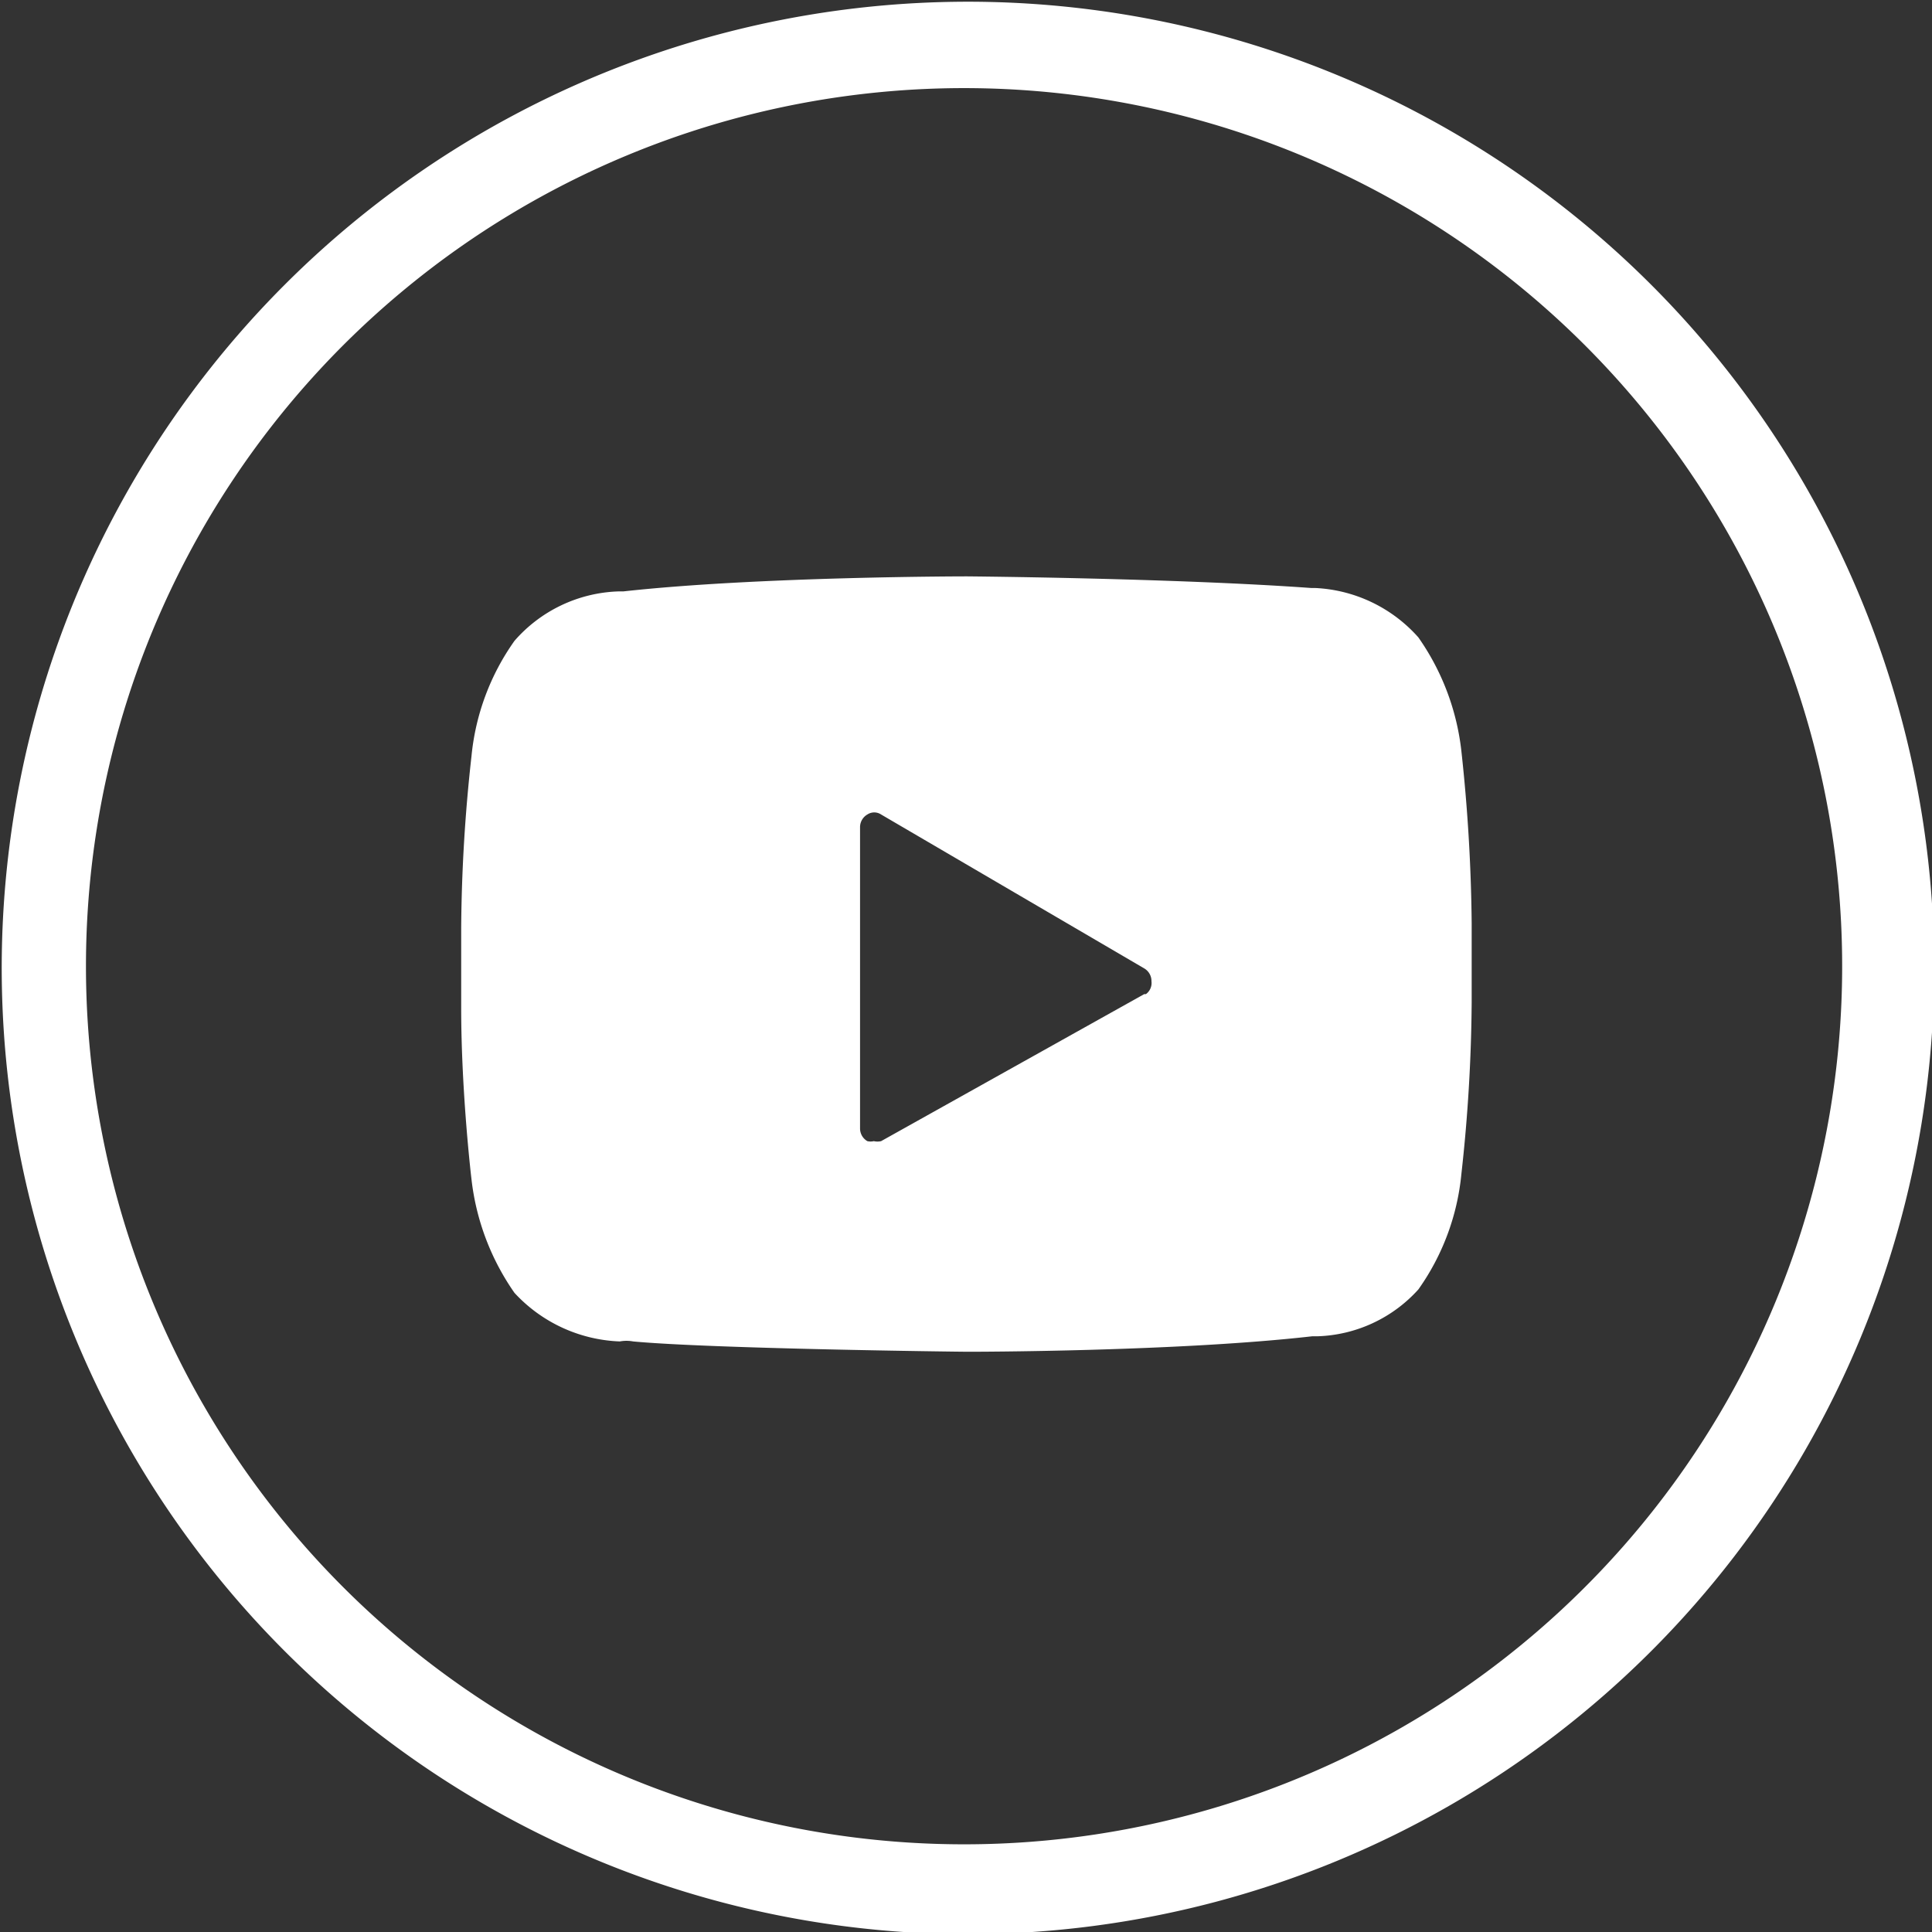
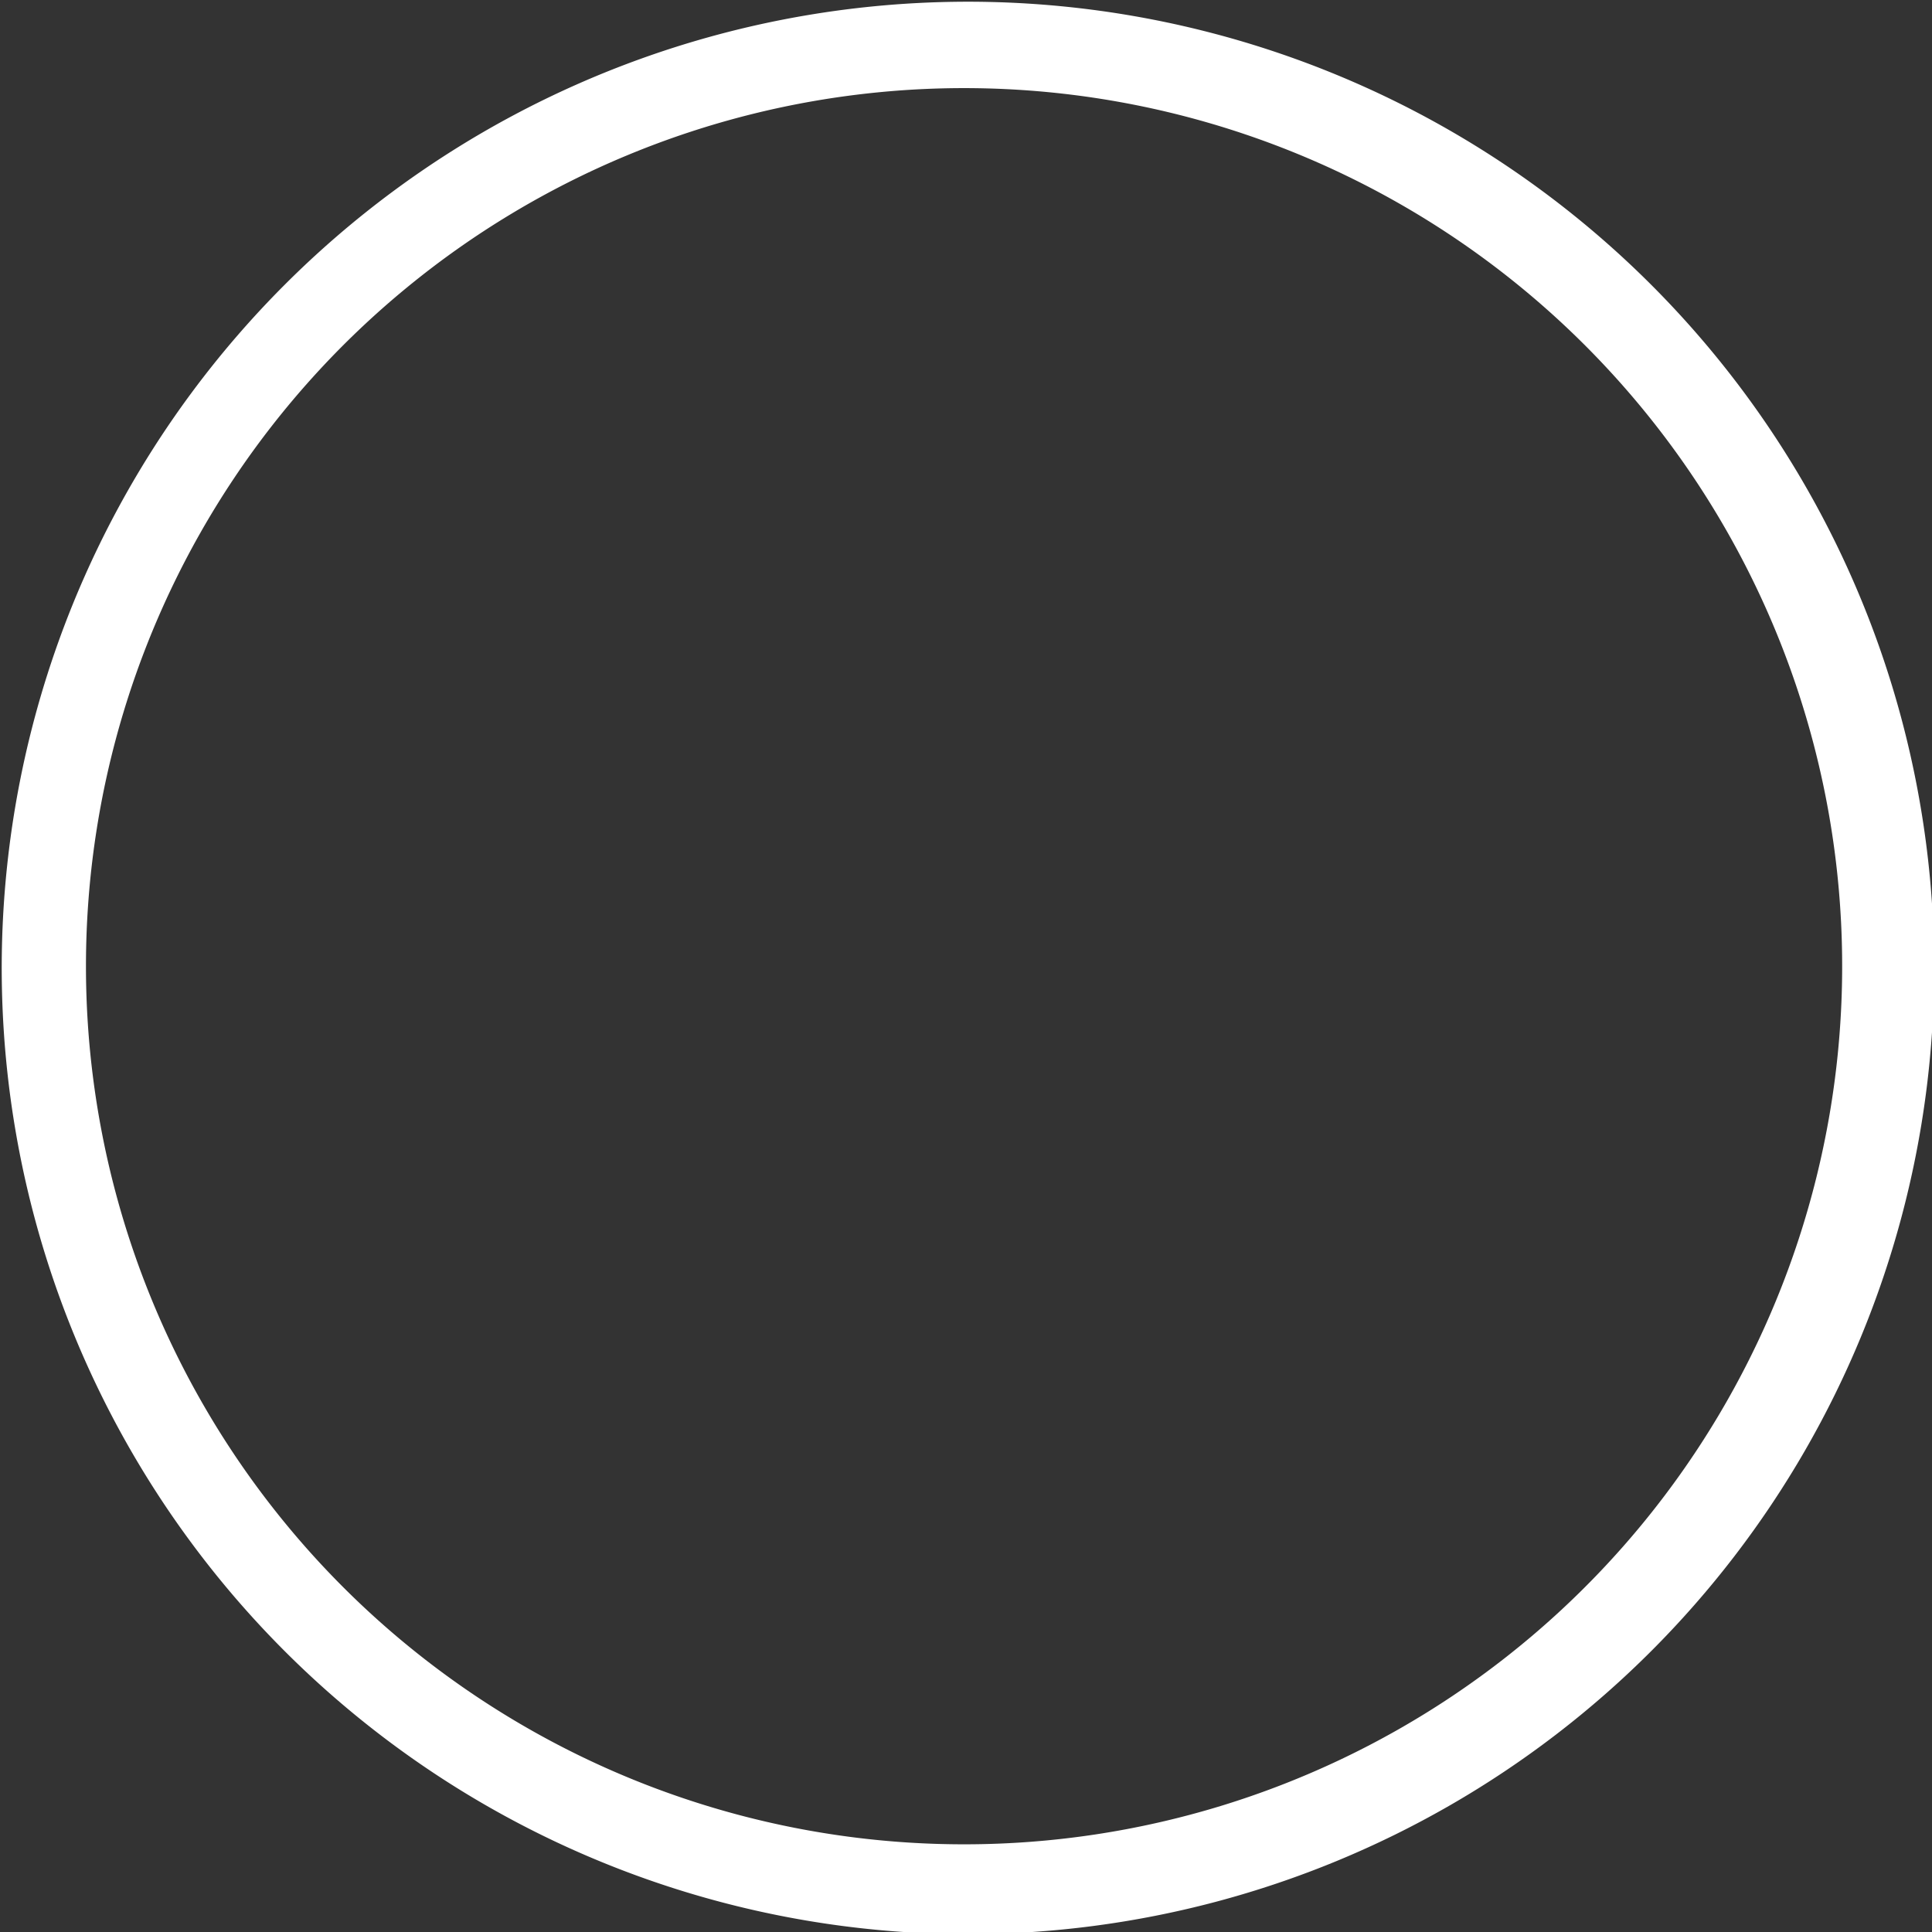
<svg xmlns="http://www.w3.org/2000/svg" viewBox="0 0 44.95 44.95">
  <rect x="0" y="0" width="44.95" height="44.95" fill="#333333" stroke="none" />
  <defs>
    <style>.cls-1{fill:#fff;}</style>
  </defs>
  <title>Yt</title>
  <g id="Layer_2" data-name="Layer 2">
    <g id="Layer_2-2" data-name="Layer 2">
      <path class="cls-1" d="M45,22.48A22.48,22.48,0,1,0,22.48,45,22.48,22.48,0,0,0,45,22.48ZM2,22.48A20.43,20.43,0,1,1,22.48,42.91,20.43,20.43,0,0,1,2,22.48Z" />
-       <path class="cls-1" d="M34,17.47a5.7,5.7,0,0,0-1-2.64,3.42,3.42,0,0,0-2.41-1.15H30.5c-3.19-.23-8-.27-8-.27s-4.84,0-8,.35h-.12a3.35,3.35,0,0,0-2.41,1.15,5.55,5.55,0,0,0-1,2.68,38.06,38.06,0,0,0-.24,4v1.85c0,2,.24,4,.24,4a5.74,5.74,0,0,0,1,2.64,3.51,3.51,0,0,0,2.45,1.13.84.84,0,0,1,.31,0c1.82.17,7.57.24,7.8.24.05,0,4.85,0,8-.36h.12A3.3,3.3,0,0,0,33,30a5.55,5.55,0,0,0,1-2.68,38.08,38.08,0,0,0,.24-4V21.48A40.1,40.1,0,0,0,34,17.47Zm-7.38,5.66-6.12,3.42a.38.38,0,0,1-.17,0,.33.33,0,0,1-.15,0,.34.34,0,0,1-.17-.3v-7a.34.34,0,0,1,.17-.3.29.29,0,0,1,.32,0l6.12,3.58a.34.34,0,0,1,.17.3A.32.32,0,0,1,26.66,23.13Z" />
    </g>
  </g>
</svg>